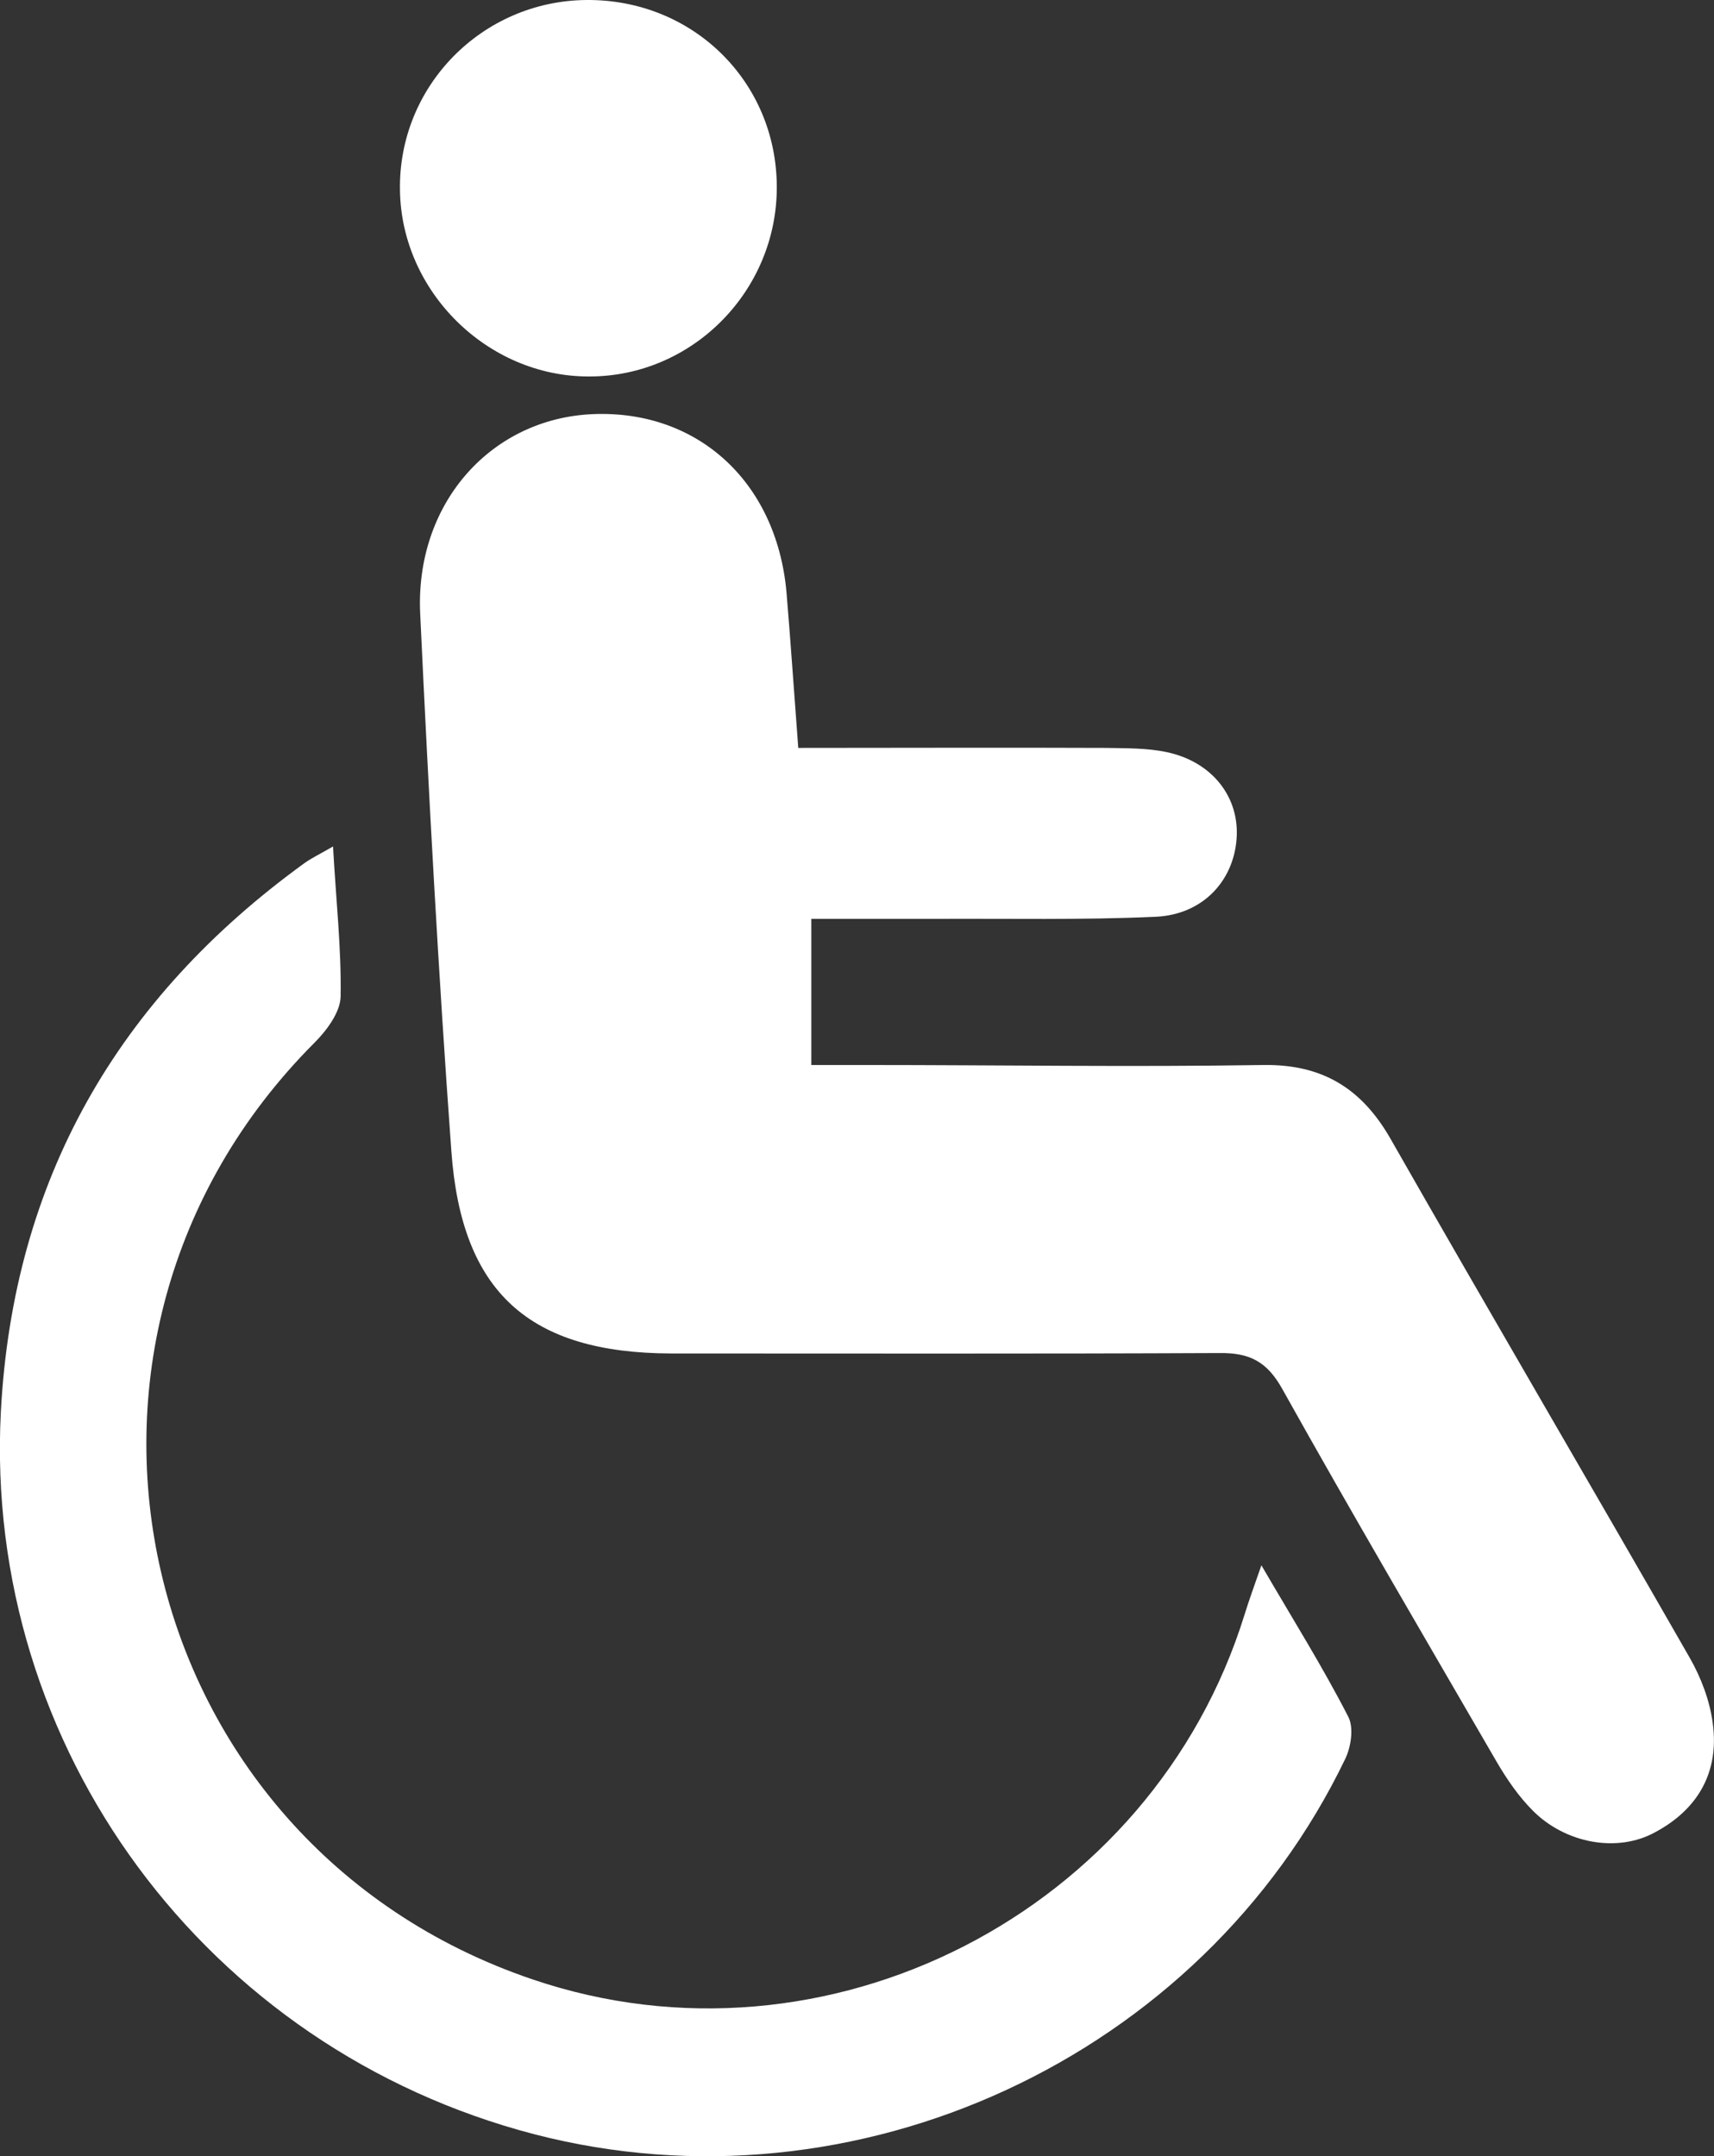
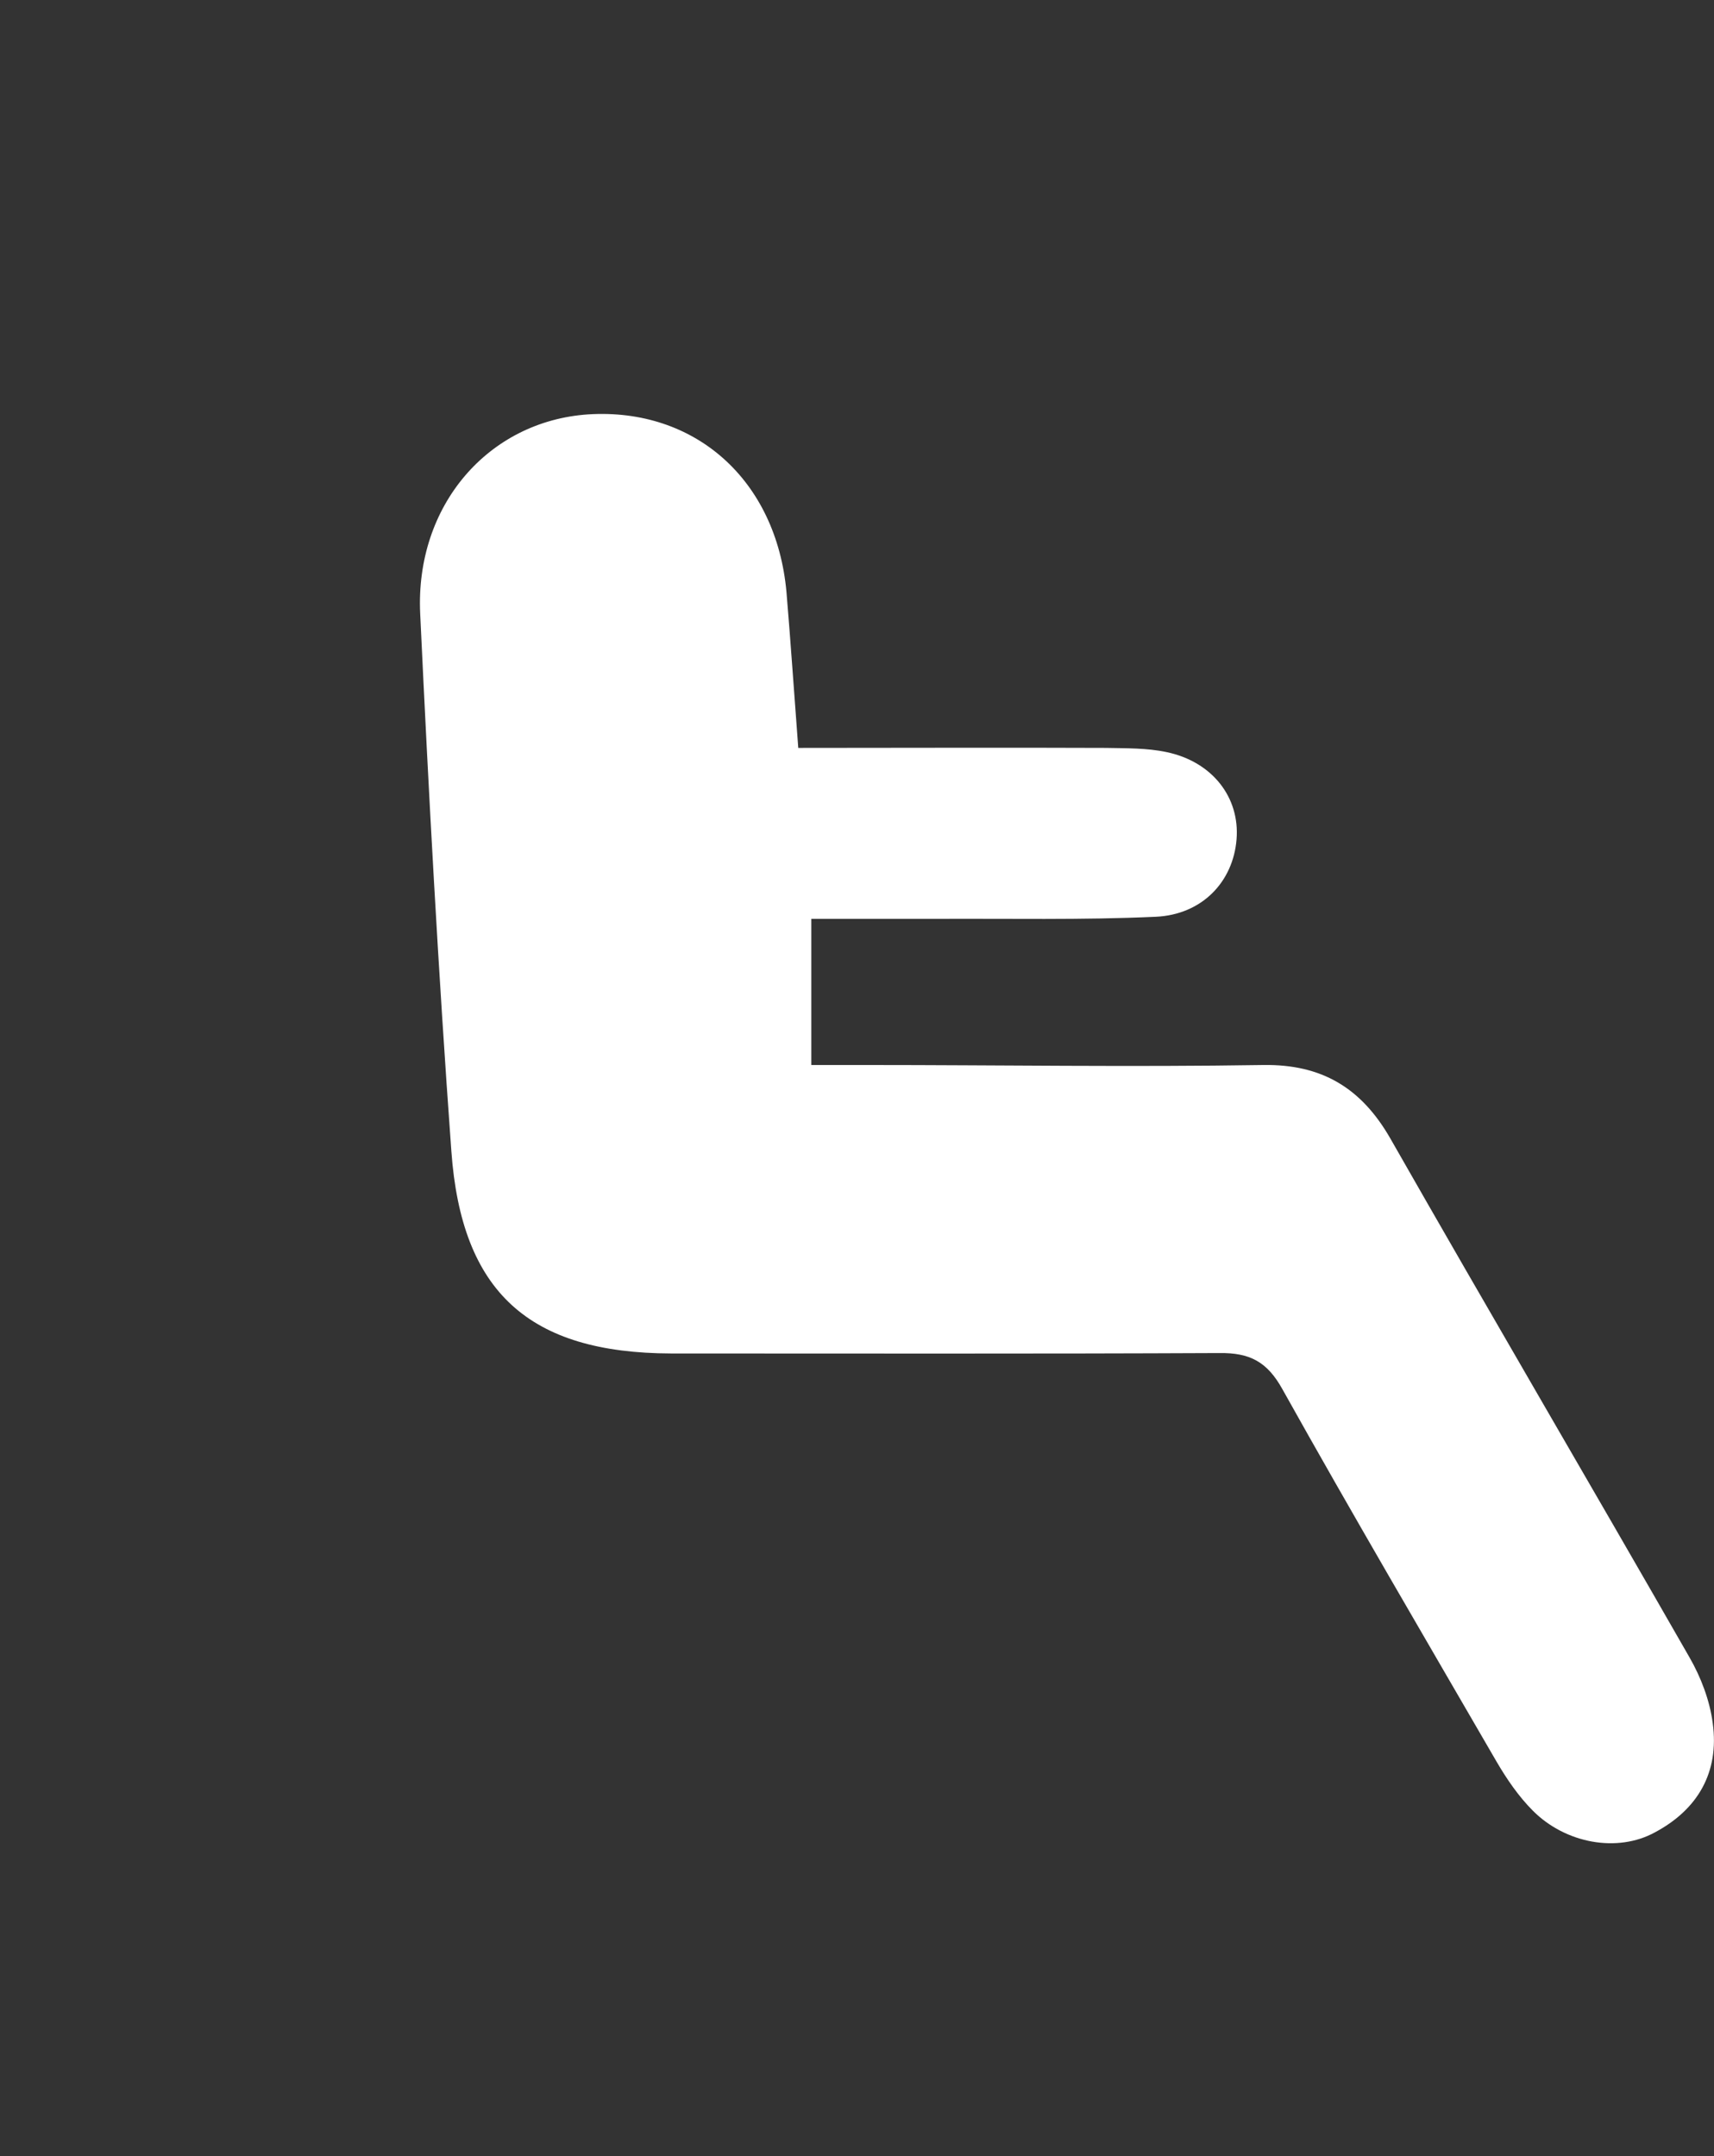
<svg xmlns="http://www.w3.org/2000/svg" id="Calque_1" viewBox="0 0 407.1 512">
  <rect x="0" y="0" width="407.1" height="512" fill="#333333" stroke="none" />
  <style>.st0{fill:#fff}</style>
-   <path class="st0" d="M406.8 409.2c-.7-5.4-2.8-10.9-5.5-15.6-23.6-41.2-47.6-82.1-71.1-123.3-6.9-12-16.3-17.6-30.1-17.4-31.4.5-62.8 0-94.2 0h-13.2v-34.7h29c17.6-.1 35.3.3 52.8-.5 11-.5 18.4-8.3 19.2-18.4.8-9.9-5.7-18.4-16.6-20.7-4.7-1-9.6-.9-14.4-1-24.2-.1-48.4 0-73.1 0-1-13.2-1.8-25.1-2.8-37-2.4-26.6-21.7-43.8-47.1-42.2C116 100 98.6 120 99.8 145.7c2 42.6 4.3 85.1 7.4 127.6 2.4 33.6 18.5 48 52.2 48.1 43.4 0 86.8.1 130.2-.1 7.3-.1 11.4 2.1 15 8.6 16.6 29.7 33.8 59 50.9 88.5 2.4 4.1 5.2 8.2 8.6 11.6 7.8 7.8 20.1 10 29 5.1 10.1-5.4 15.3-14.2 13.7-25.9z" />
-   <path class="st0" d="M299.6 371.7c-1.9 5.4-3 8.5-4 11.7-21.9 70.7-99.3 110.4-169.2 86.6C31.3 437.7 3.7 318.7 74.7 247.6c2.9-2.9 6.1-7.2 6.2-10.9.2-11.5-1.1-23-1.8-35.7-3.1 1.8-5 2.7-6.7 3.9C27.9 237.1 3.1 280.2.2 335.3-3.9 415 48.9 486.5 126.9 506.8c76.3 19.8 158.4-18.1 192.6-89.1 1.4-2.9 2.1-7.5.7-10.1-6-11.7-12.9-22.7-20.6-35.9zM139.8 89.4c24.6.1 44.8-20.3 44.7-45.1-.1-25-20-44.5-45.2-44.3C114.5.2 94.5 20.5 95 45.3c.4 24 20.8 44.1 44.8 44.1z" />
+   <path class="st0" d="M406.8 409.2c-.7-5.4-2.8-10.9-5.5-15.6-23.6-41.2-47.6-82.1-71.1-123.3-6.9-12-16.3-17.6-30.1-17.4-31.4.5-62.8 0-94.2 0h-13.2v-34.7h29c17.6-.1 35.3.3 52.8-.5 11-.5 18.4-8.3 19.2-18.4.8-9.9-5.7-18.4-16.6-20.7-4.7-1-9.6-.9-14.4-1-24.2-.1-48.4 0-73.1 0-1-13.2-1.8-25.1-2.8-37-2.4-26.6-21.7-43.8-47.1-42.2C116 100 98.6 120 99.8 145.7c2 42.6 4.3 85.1 7.4 127.6 2.4 33.6 18.5 48 52.2 48.1 43.4 0 86.8.1 130.2-.1 7.3-.1 11.4 2.1 15 8.6 16.6 29.7 33.8 59 50.9 88.5 2.4 4.1 5.2 8.2 8.6 11.6 7.8 7.8 20.1 10 29 5.1 10.1-5.4 15.3-14.2 13.7-25.9" />
</svg>